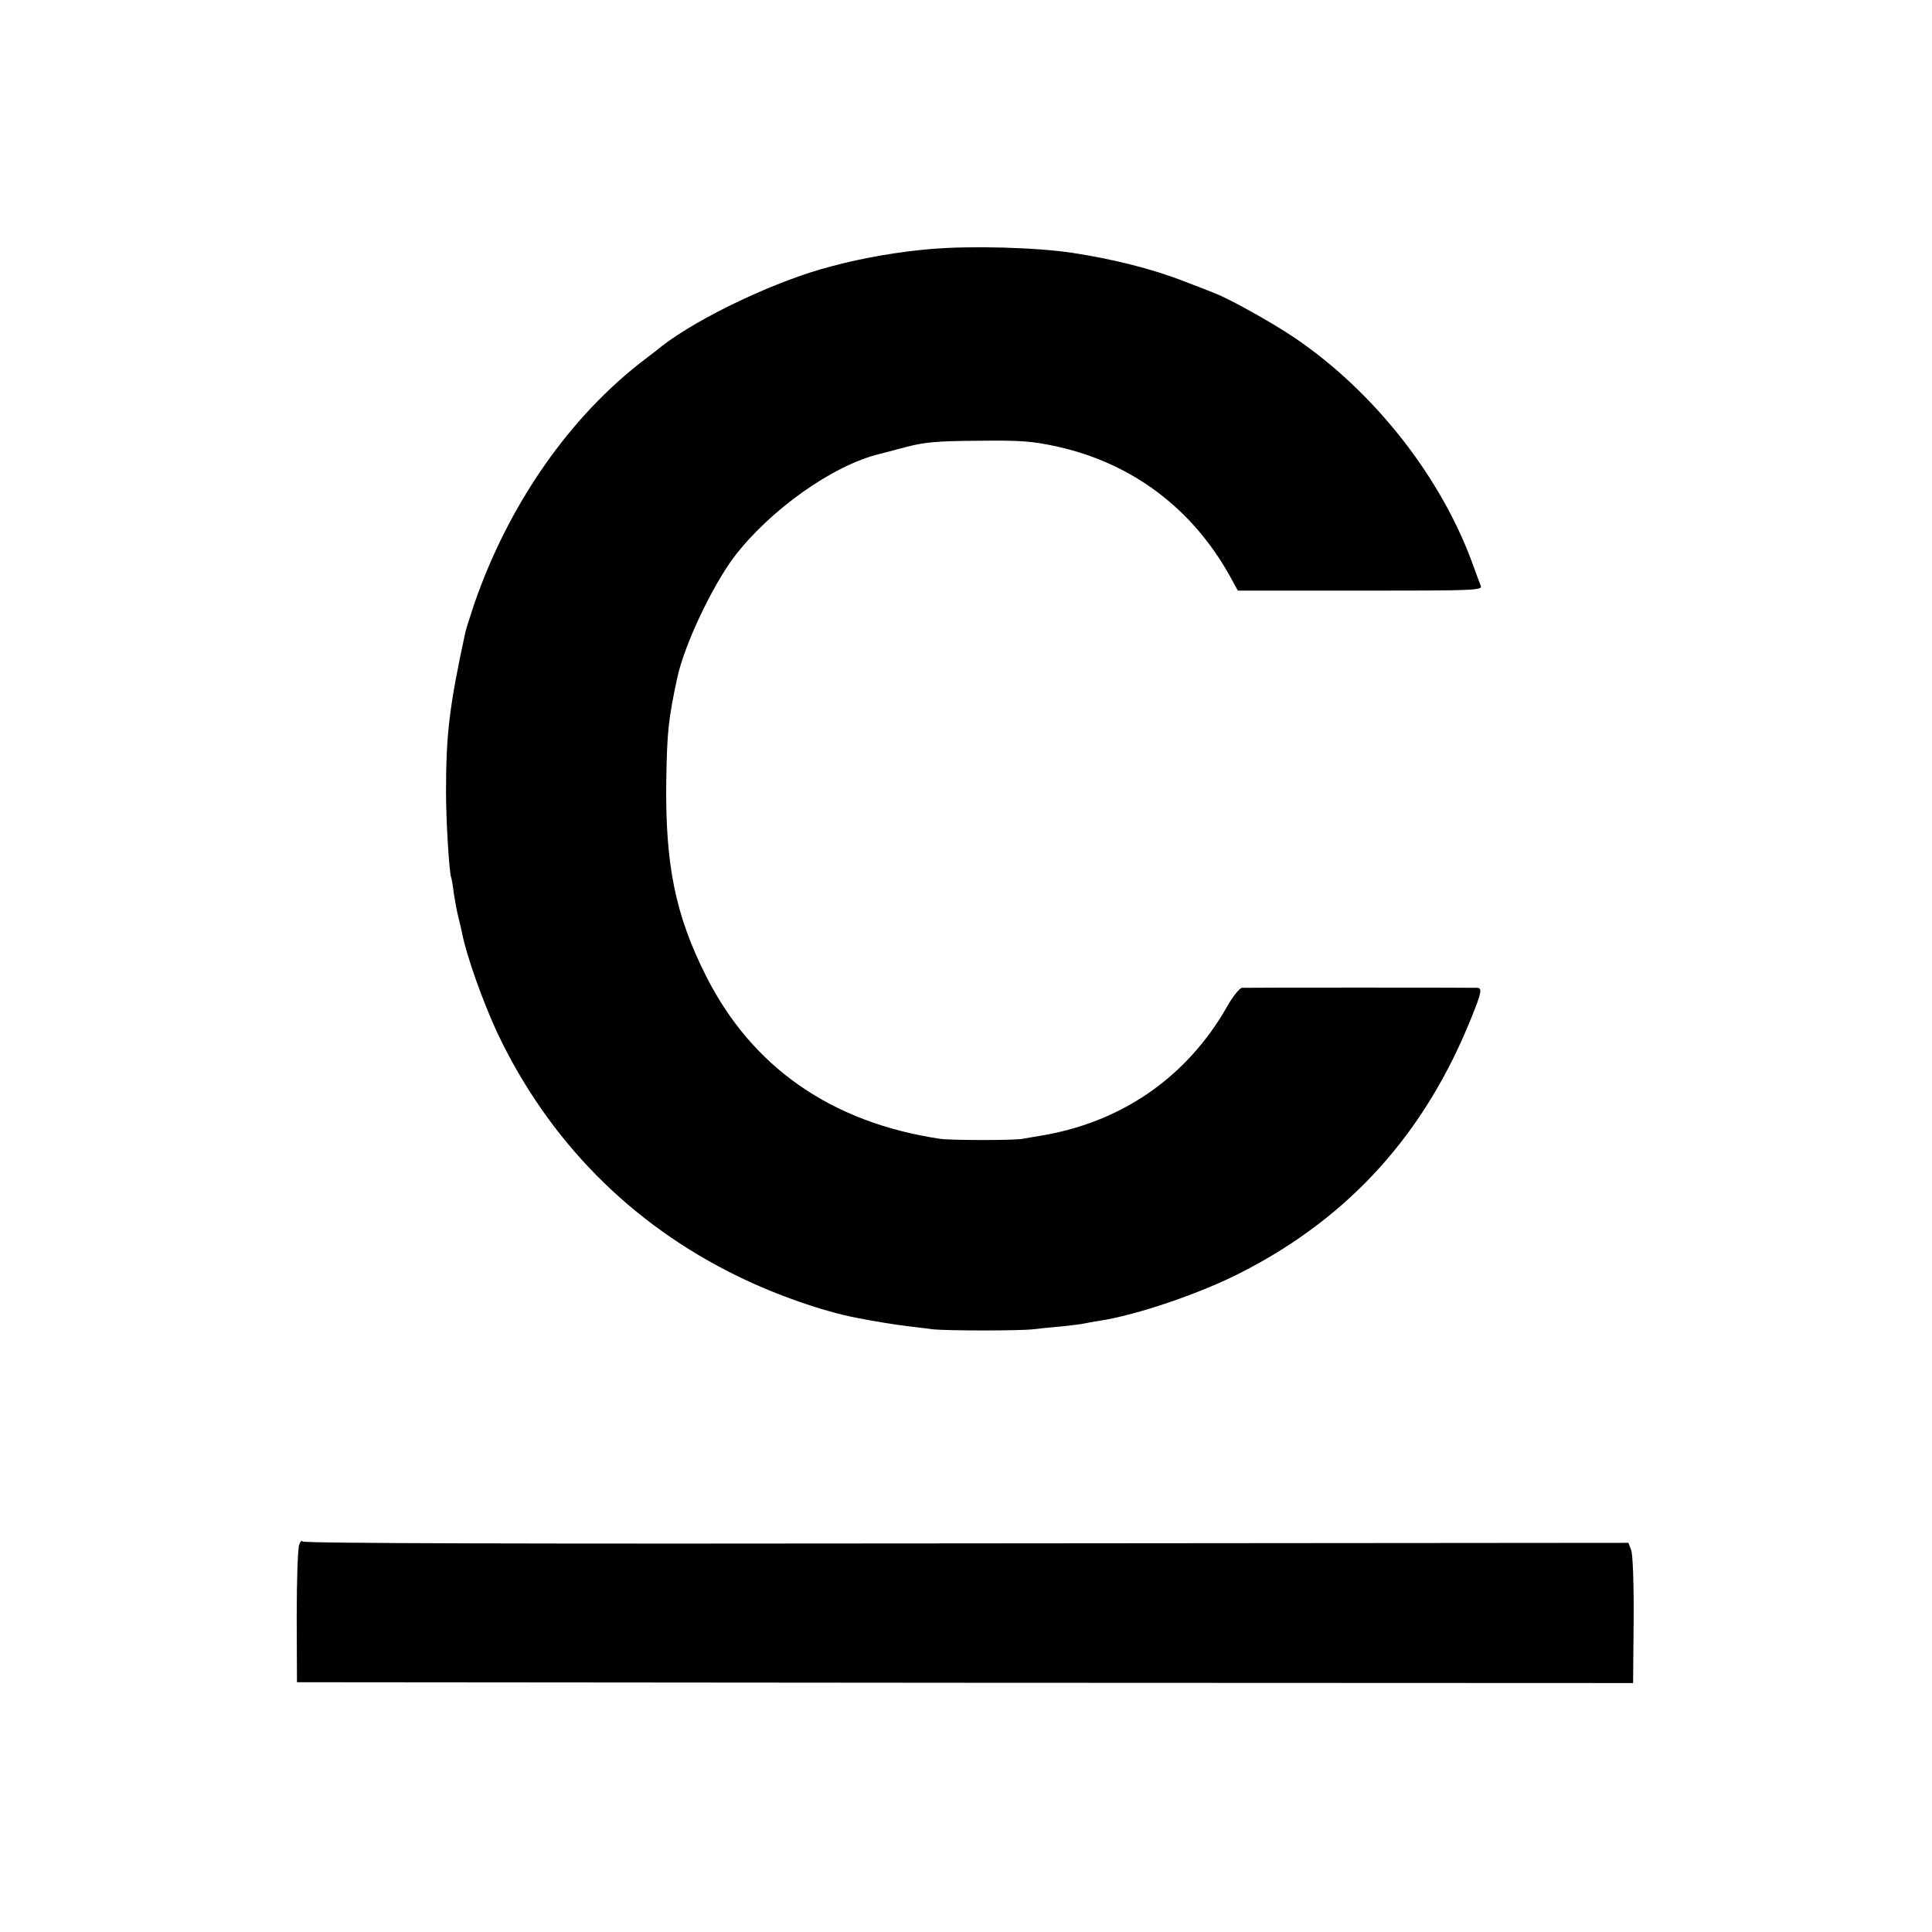
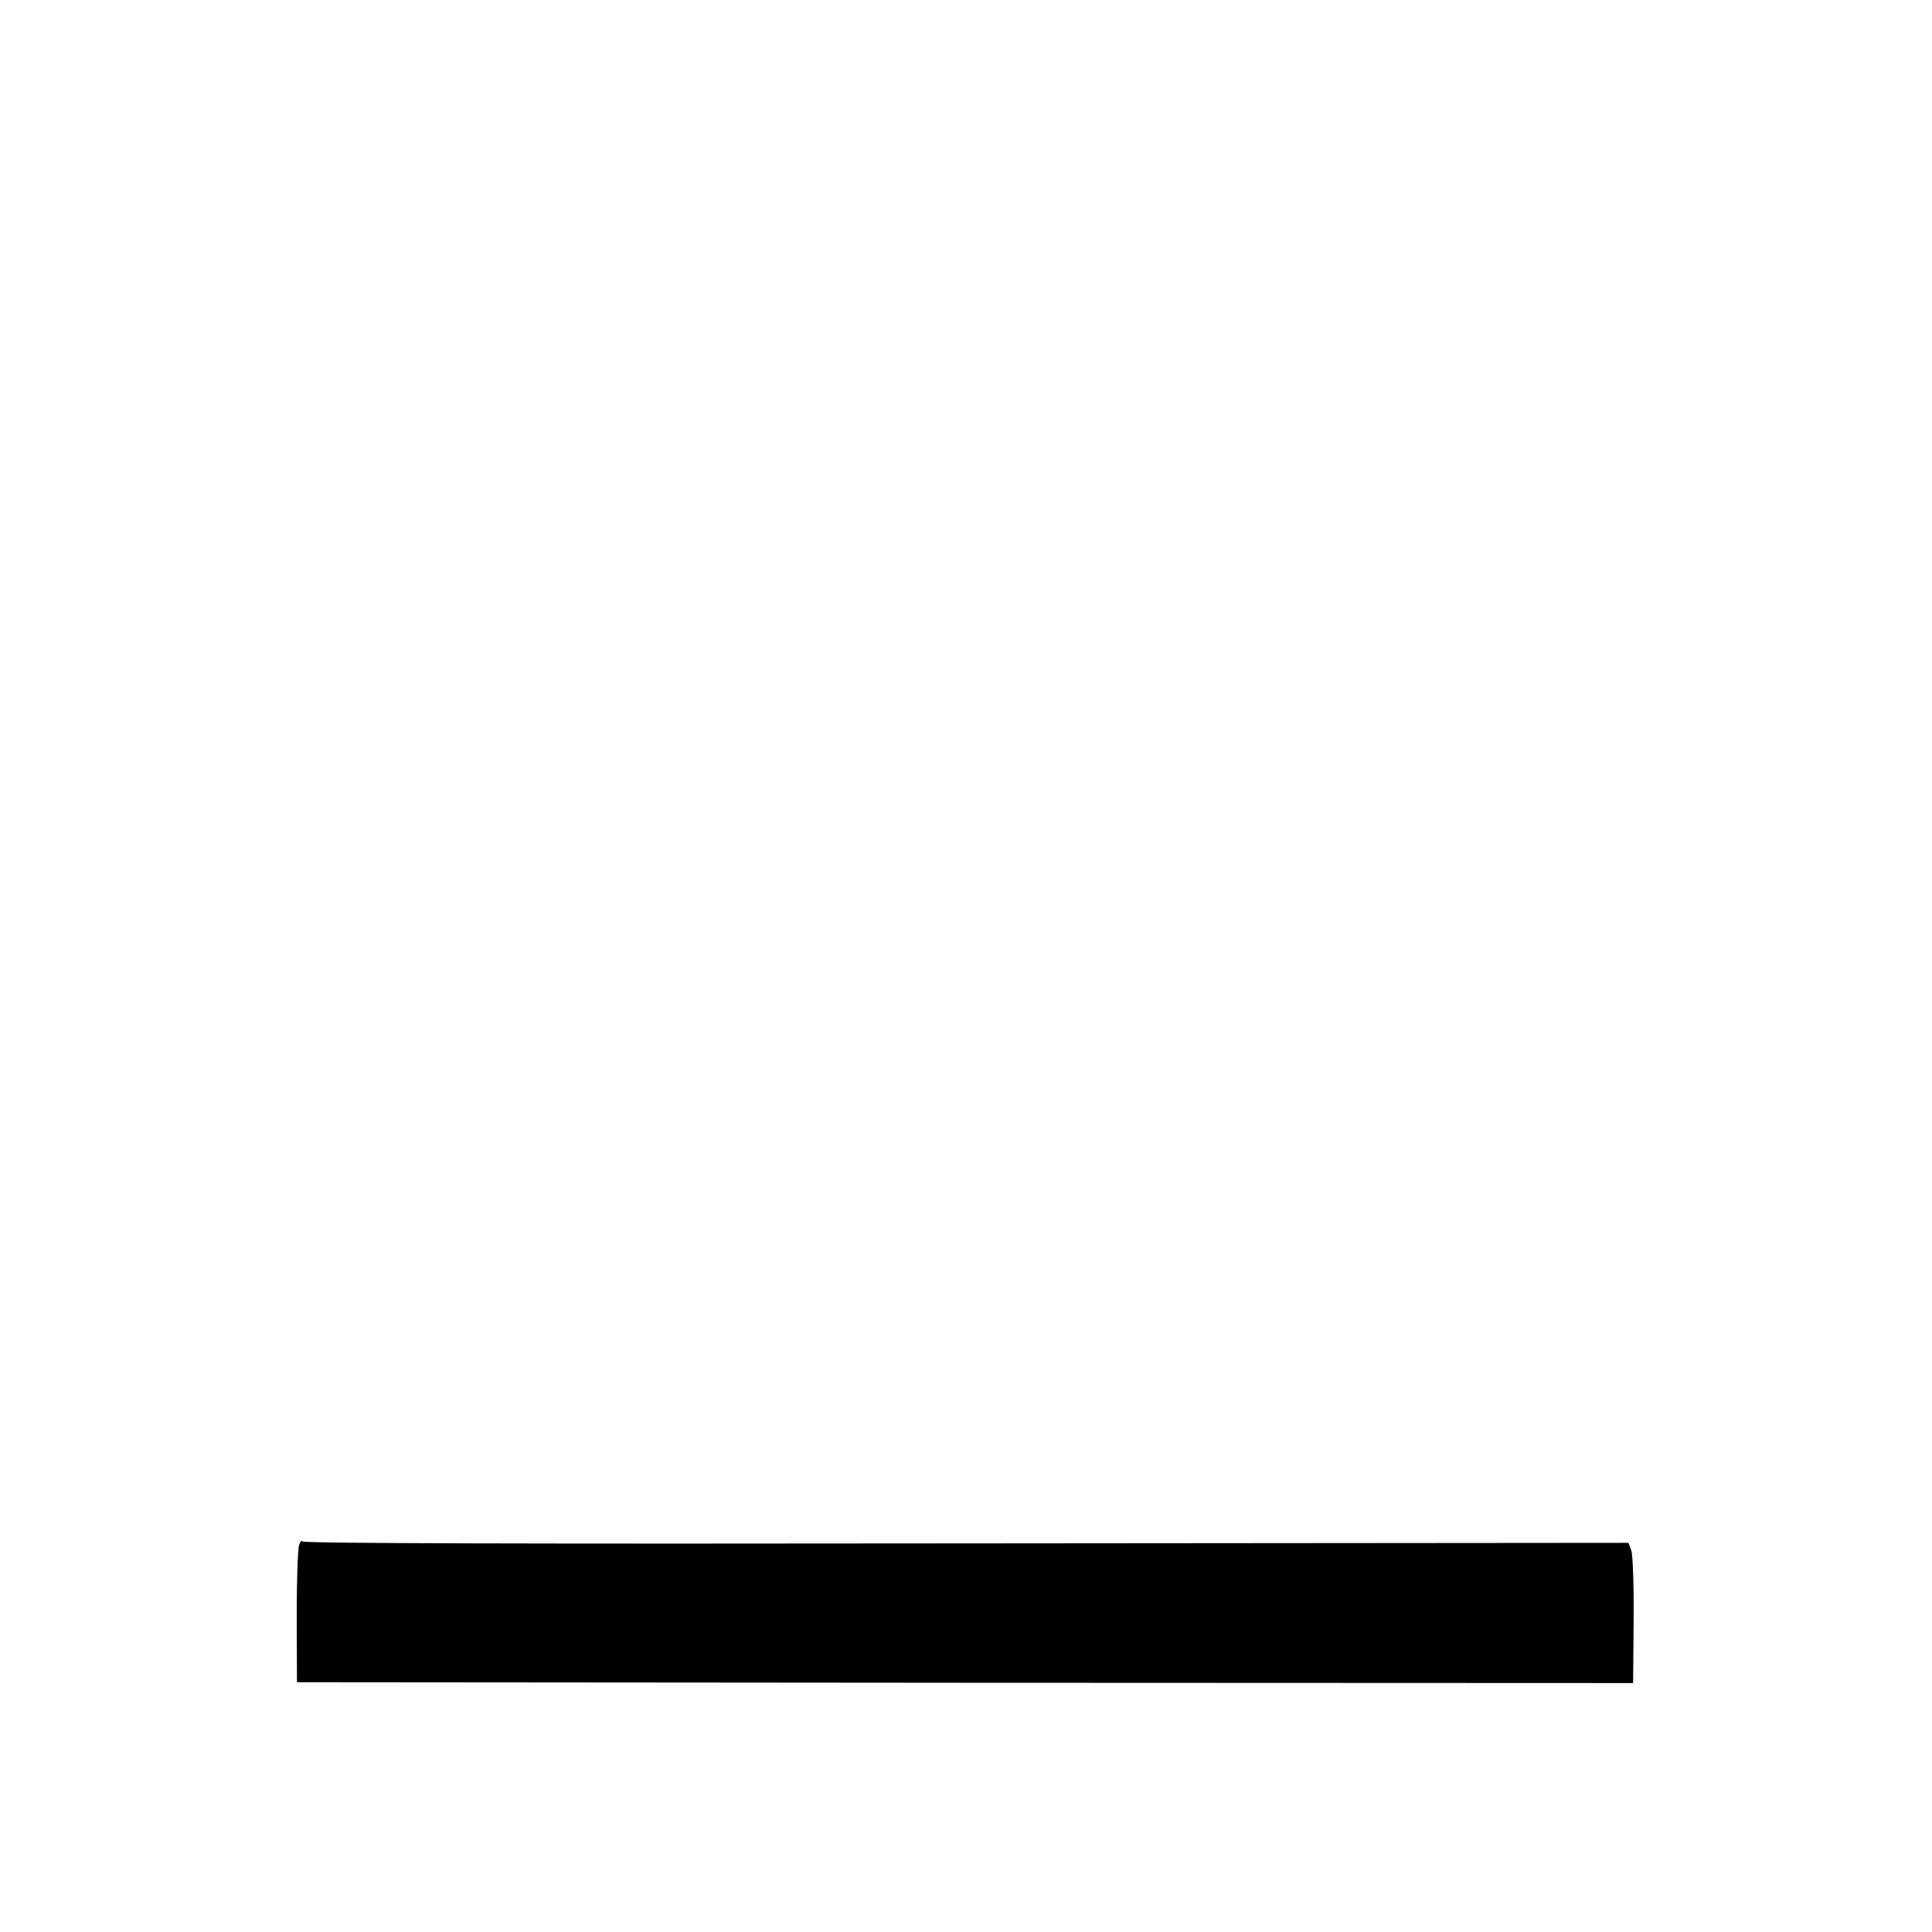
<svg xmlns="http://www.w3.org/2000/svg" version="1.0" width="700pt" height="700pt" viewBox="0 0 700 700" preserveAspectRatio="xMidYMid meet">
  <g transform="translate(0,700) scale(0.1,-0.1)" fill="#000000" stroke="none">
-     <path d="M3375 6098 c-119 -10 -248 -32 -363 -63 -195 -50 -477 -183 -614 -289 -14 -12 -41 -32 -59 -46 -272 -206 -494 -523 -620 -886 -15 -45 -30 -92 -33 -105 -58 -269 -70 -368 -70 -579 0 -107 12 -298 19 -310 1 -3 6 -27 9 -55 4 -27 11 -66 16 -85 5 -19 11 -46 14 -60 16 -82 74 -245 125 -356 185 -394 485 -699 876 -889 137 -67 309 -127 430 -150 66 -13 142 -25 183 -30 23 -3 63 -7 89 -11 53 -6 323 -6 368 0 17 2 62 7 100 10 39 4 77 9 85 11 8 2 31 6 50 9 136 20 371 100 520 177 392 201 664 504 832 924 36 89 39 105 20 106 -24 1 -834 1 -852 0 -9 -1 -33 -31 -54 -68 -147 -258 -386 -422 -682 -469 -20 -3 -46 -8 -58 -10 -27 -6 -262 -6 -301 0 -392 59 -679 258 -846 588 -112 222 -149 404 -145 708 3 179 7 221 40 375 26 119 124 327 205 436 130 171 358 333 527 374 11 3 55 14 99 26 65 17 112 21 250 22 169 2 204 -1 300 -22 269 -61 485 -224 621 -468 l29 -53 444 0 c418 0 443 1 436 18 -4 9 -15 40 -25 67 -114 322 -360 636 -652 833 -77 52 -233 139 -283 158 -16 7 -66 26 -110 43 -120 47 -260 82 -410 105 -135 20 -366 26 -510 14z" />
    <path d="M1084 1403 c-5 -12 -9 -129 -9 -260 l1 -238 2420 -2 2421 -1 2 228 c1 132 -3 239 -9 254 l-10 26 -2400 -2 c-1593 -2 -2401 0 -2404 7 -2 6 -8 0 -12 -12z" />
  </g>
</svg>